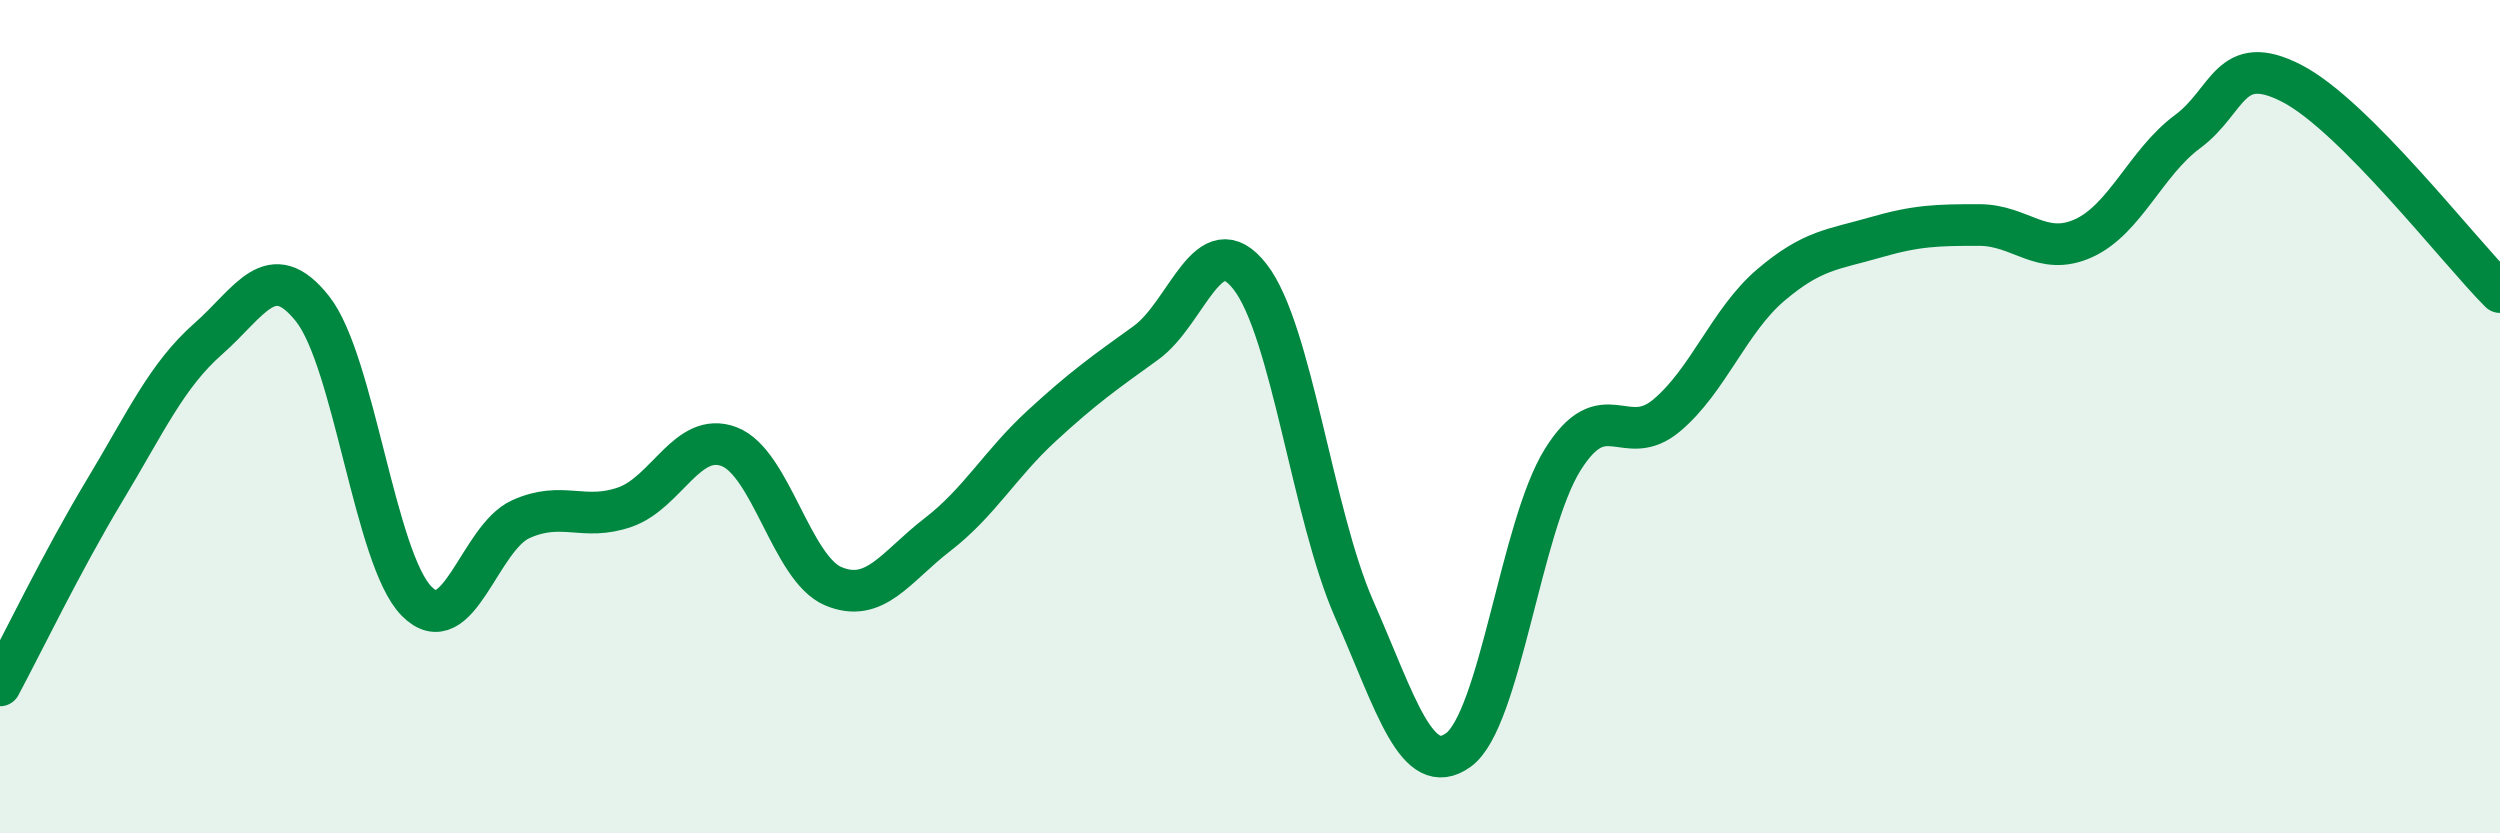
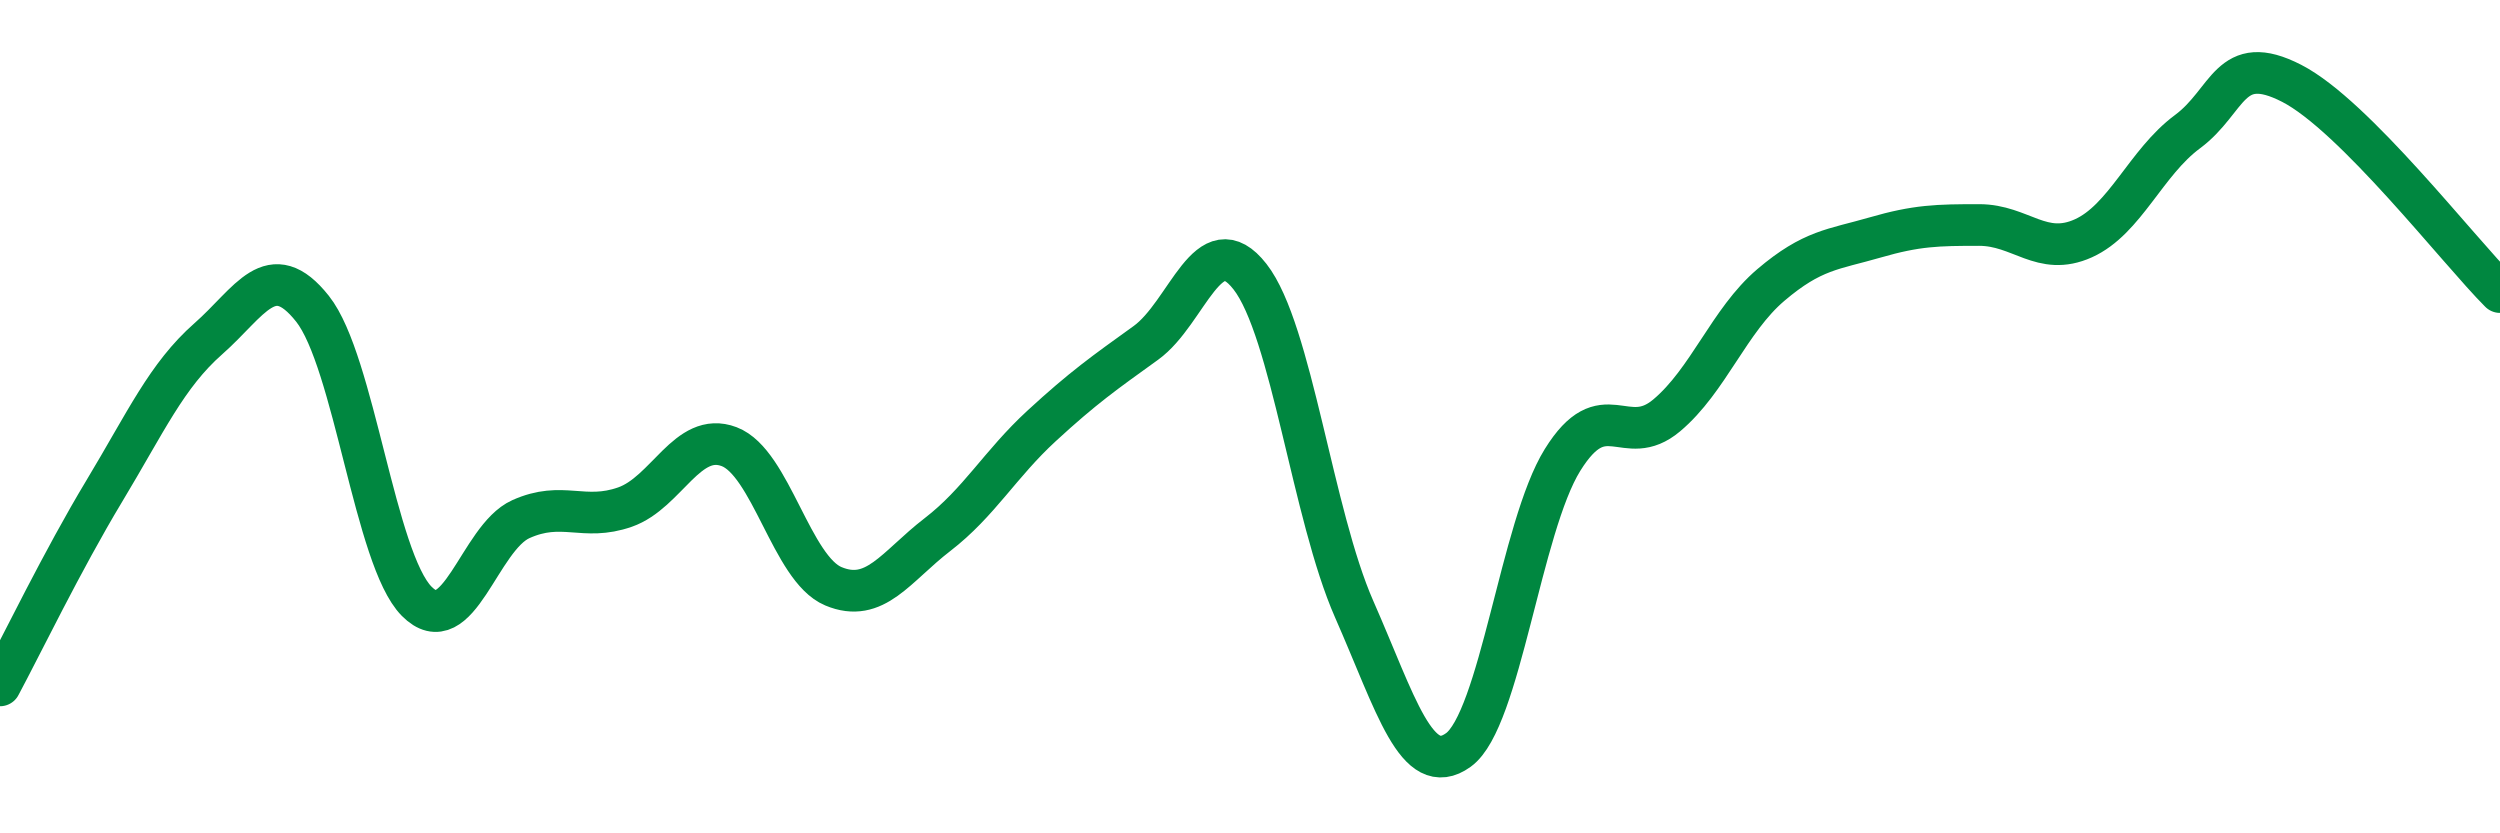
<svg xmlns="http://www.w3.org/2000/svg" width="60" height="20" viewBox="0 0 60 20">
-   <path d="M 0,16.45 C 0.5,15.52 1.5,13.45 2.5,11.79 C 3.5,10.13 4,9.01 5,8.13 C 6,7.25 6.5,6.15 7.5,7.41 C 8.5,8.67 9,13.42 10,14.43 C 11,15.44 11.5,12.91 12.5,12.46 C 13.5,12.01 14,12.52 15,12.17 C 16,11.82 16.5,10.34 17.5,10.72 C 18.5,11.1 19,13.65 20,14.07 C 21,14.49 21.5,13.6 22.5,12.83 C 23.5,12.06 24,11.14 25,10.22 C 26,9.3 26.5,8.95 27.5,8.23 C 28.5,7.51 29,5.36 30,6.64 C 31,7.92 31.5,12.35 32.5,14.62 C 33.5,16.89 34,18.72 35,18 C 36,17.28 36.5,12.65 37.5,11.04 C 38.5,9.43 39,10.81 40,9.97 C 41,9.13 41.5,7.69 42.5,6.84 C 43.5,5.99 44,5.99 45,5.7 C 46,5.41 46.5,5.4 47.5,5.4 C 48.5,5.4 49,6.17 50,5.72 C 51,5.27 51.5,3.9 52.5,3.16 C 53.5,2.42 53.5,1.23 55,2 C 56.5,2.77 59,6.01 60,7.01L60 20L0 20Z" fill="#008740" opacity="0.1" stroke-linecap="round" stroke-linejoin="round" />
  <path d="M 0,16.45 C 0.5,15.52 1.5,13.45 2.5,11.79 C 3.5,10.13 4,9.01 5,8.13 C 6,7.25 6.5,6.15 7.5,7.41 C 8.5,8.67 9,13.42 10,14.43 C 11,15.44 11.5,12.91 12.5,12.46 C 13.5,12.01 14,12.52 15,12.17 C 16,11.82 16.5,10.34 17.5,10.72 C 18.5,11.1 19,13.65 20,14.07 C 21,14.49 21.5,13.6 22.5,12.83 C 23.5,12.06 24,11.14 25,10.22 C 26,9.3 26.5,8.95 27.5,8.23 C 28.5,7.51 29,5.36 30,6.64 C 31,7.92 31.5,12.35 32.5,14.62 C 33.5,16.89 34,18.72 35,18 C 36,17.28 36.5,12.65 37.5,11.04 C 38.5,9.43 39,10.81 40,9.97 C 41,9.13 41.5,7.69 42.5,6.84 C 43.5,5.99 44,5.99 45,5.7 C 46,5.41 46.5,5.4 47.5,5.4 C 48.5,5.4 49,6.17 50,5.72 C 51,5.27 51.5,3.9 52.5,3.16 C 53.5,2.42 53.5,1.23 55,2 C 56.5,2.77 59,6.01 60,7.01" stroke="#008740" stroke-width="1" fill="none" stroke-linecap="round" stroke-linejoin="round" />
</svg>